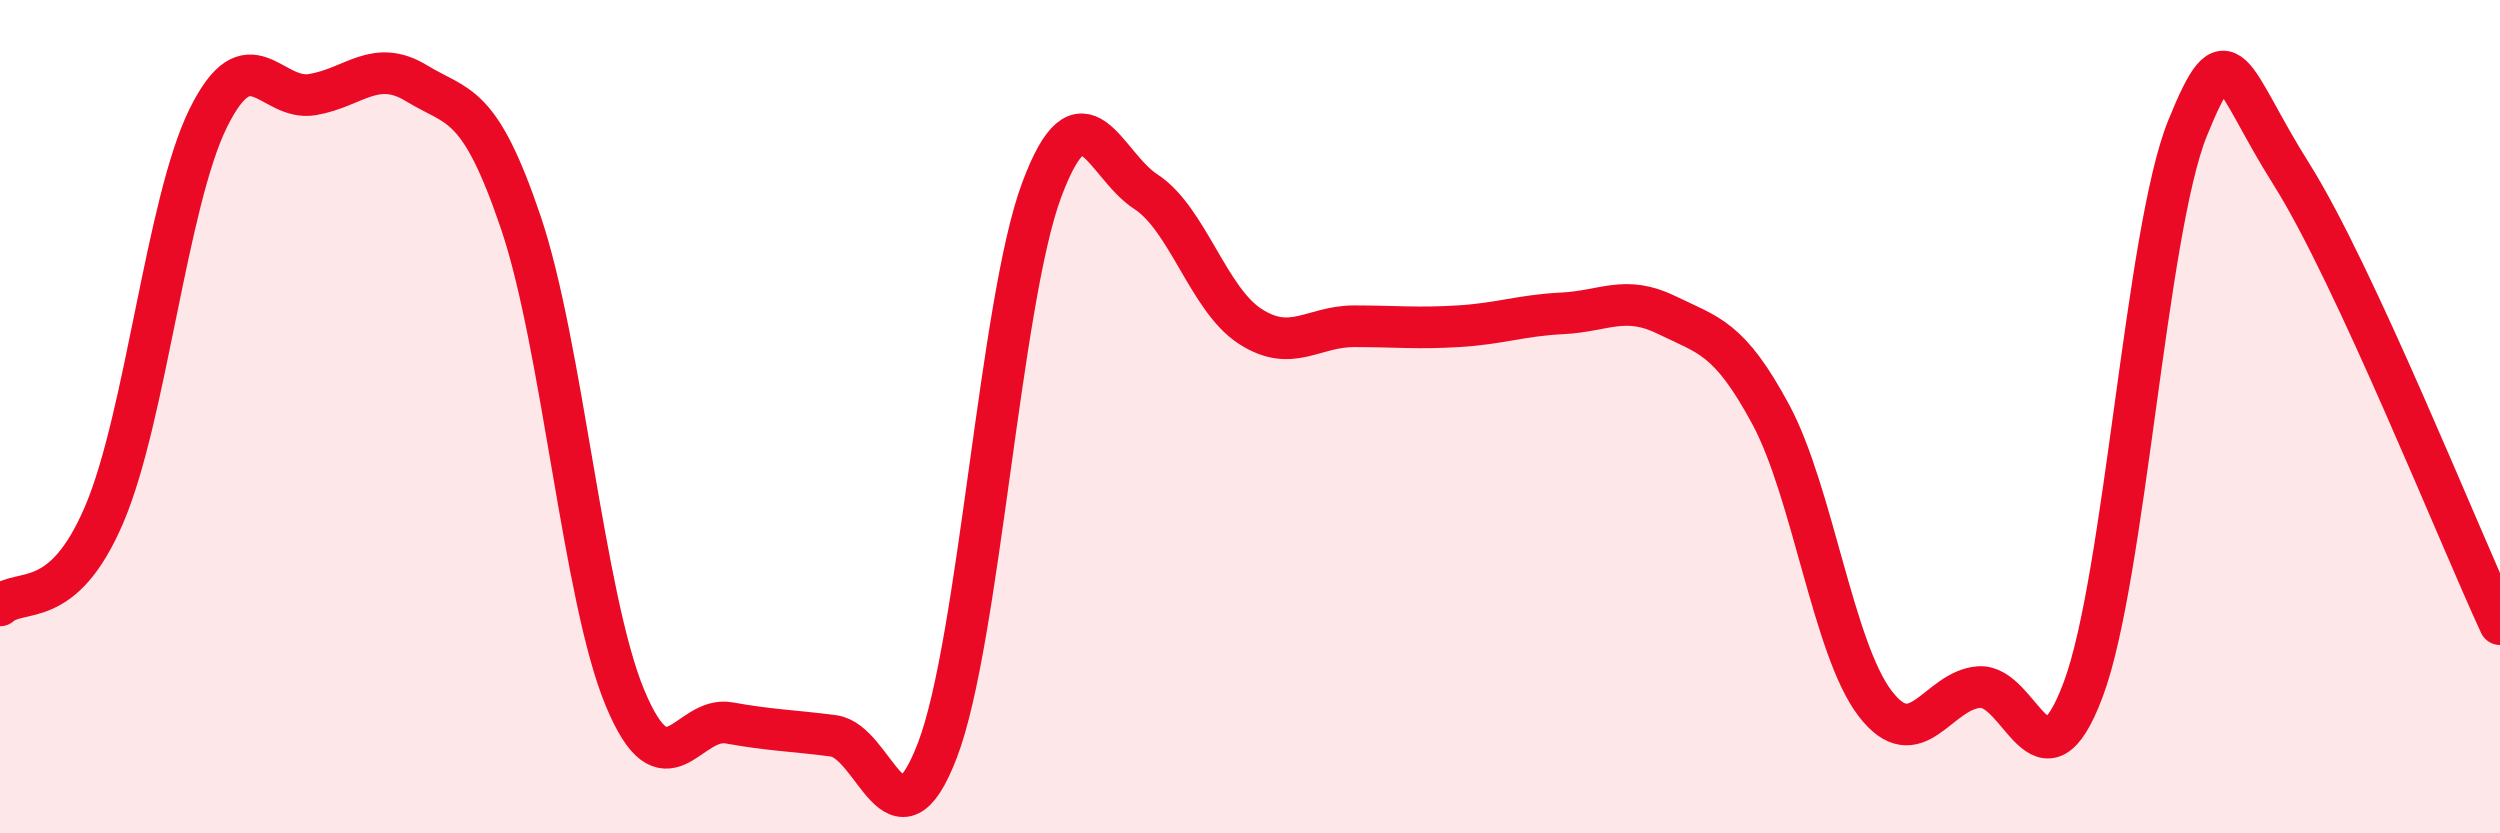
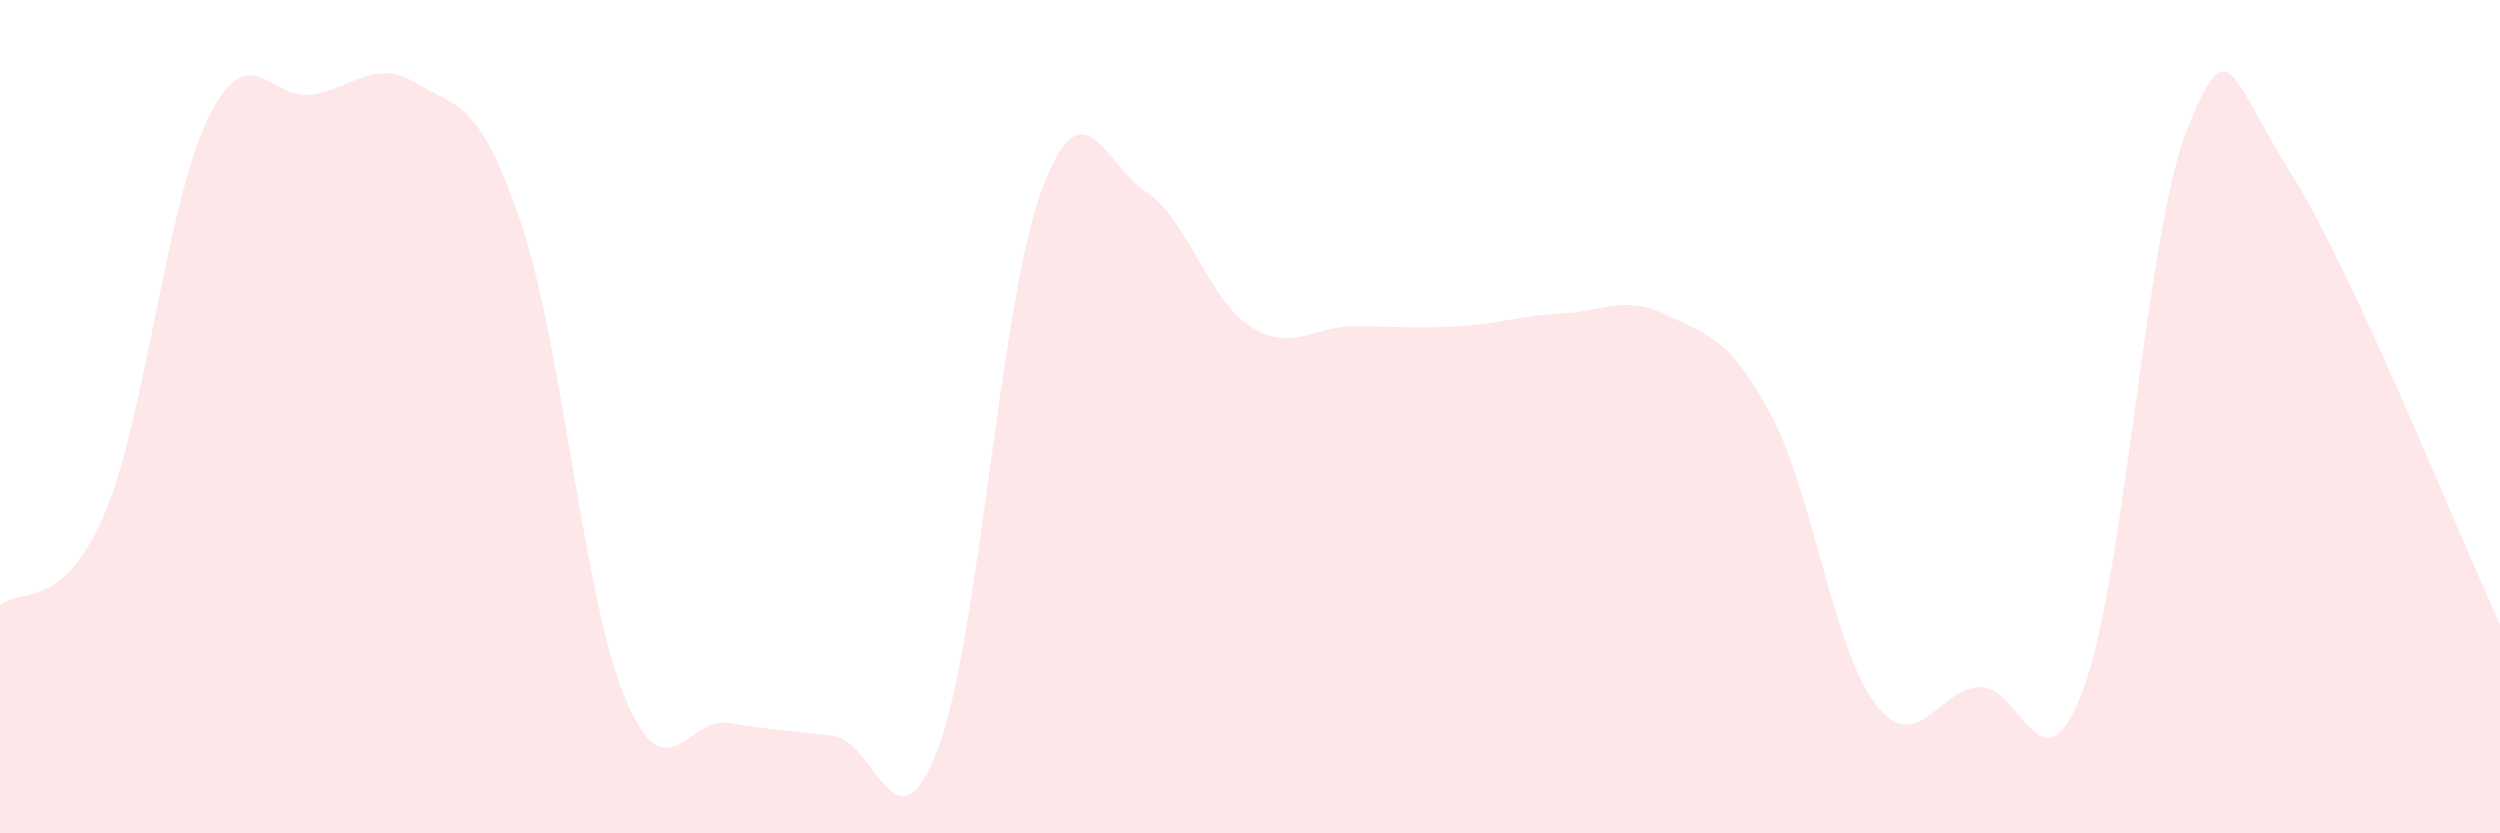
<svg xmlns="http://www.w3.org/2000/svg" width="60" height="20" viewBox="0 0 60 20">
  <path d="M 0,14.53 C 0.5,14.09 1.5,14.69 2.5,12.35 C 3.5,10.01 4,4.85 5,2.83 C 6,0.81 6.5,2.44 7.5,2.27 C 8.5,2.1 9,1.39 10,2 C 11,2.61 11.5,2.39 12.5,5.34 C 13.5,8.29 14,14.35 15,16.75 C 16,19.15 16.5,17.17 17.5,17.35 C 18.5,17.53 19,17.53 20,17.66 C 21,17.79 21.5,20.62 22.5,18 C 23.5,15.38 24,7.24 25,4.56 C 26,1.88 26.5,3.95 27.5,4.6 C 28.5,5.25 29,7.18 30,7.83 C 31,8.48 31.5,7.83 32.5,7.83 C 33.5,7.83 34,7.89 35,7.83 C 36,7.77 36.5,7.57 37.5,7.52 C 38.5,7.47 39,7.07 40,7.56 C 41,8.05 41.5,8.09 42.5,9.95 C 43.5,11.81 44,15.57 45,16.88 C 46,18.19 46.5,16.56 47.5,16.49 C 48.5,16.42 49,19.22 50,16.54 C 51,13.86 51.5,5.55 52.5,3.08 C 53.5,0.61 53.5,1.81 55,4.19 C 56.5,6.57 59,12.82 60,14.98L60 20L0 20Z" fill="#EB0A25" opacity="0.1" stroke-linecap="round" stroke-linejoin="round" />
-   <path d="M 0,14.53 C 0.5,14.09 1.5,14.69 2.5,12.35 C 3.5,10.01 4,4.85 5,2.83 C 6,0.81 6.5,2.44 7.5,2.27 C 8.5,2.1 9,1.39 10,2 C 11,2.61 11.5,2.39 12.5,5.34 C 13.5,8.29 14,14.35 15,16.75 C 16,19.15 16.5,17.17 17.5,17.35 C 18.5,17.53 19,17.53 20,17.66 C 21,17.79 21.5,20.62 22.5,18 C 23.5,15.38 24,7.24 25,4.56 C 26,1.88 26.5,3.95 27.5,4.6 C 28.5,5.25 29,7.18 30,7.83 C 31,8.48 31.5,7.83 32.5,7.83 C 33.5,7.83 34,7.89 35,7.83 C 36,7.77 36.5,7.57 37.5,7.52 C 38.5,7.47 39,7.07 40,7.56 C 41,8.05 41.5,8.09 42.5,9.95 C 43.5,11.81 44,15.57 45,16.88 C 46,18.19 46.5,16.56 47.5,16.49 C 48.5,16.42 49,19.22 50,16.54 C 51,13.86 51.5,5.55 52.5,3.08 C 53.5,0.61 53.5,1.81 55,4.19 C 56.5,6.57 59,12.82 60,14.98" stroke="#EB0A25" stroke-width="1" fill="none" stroke-linecap="round" stroke-linejoin="round" />
</svg>